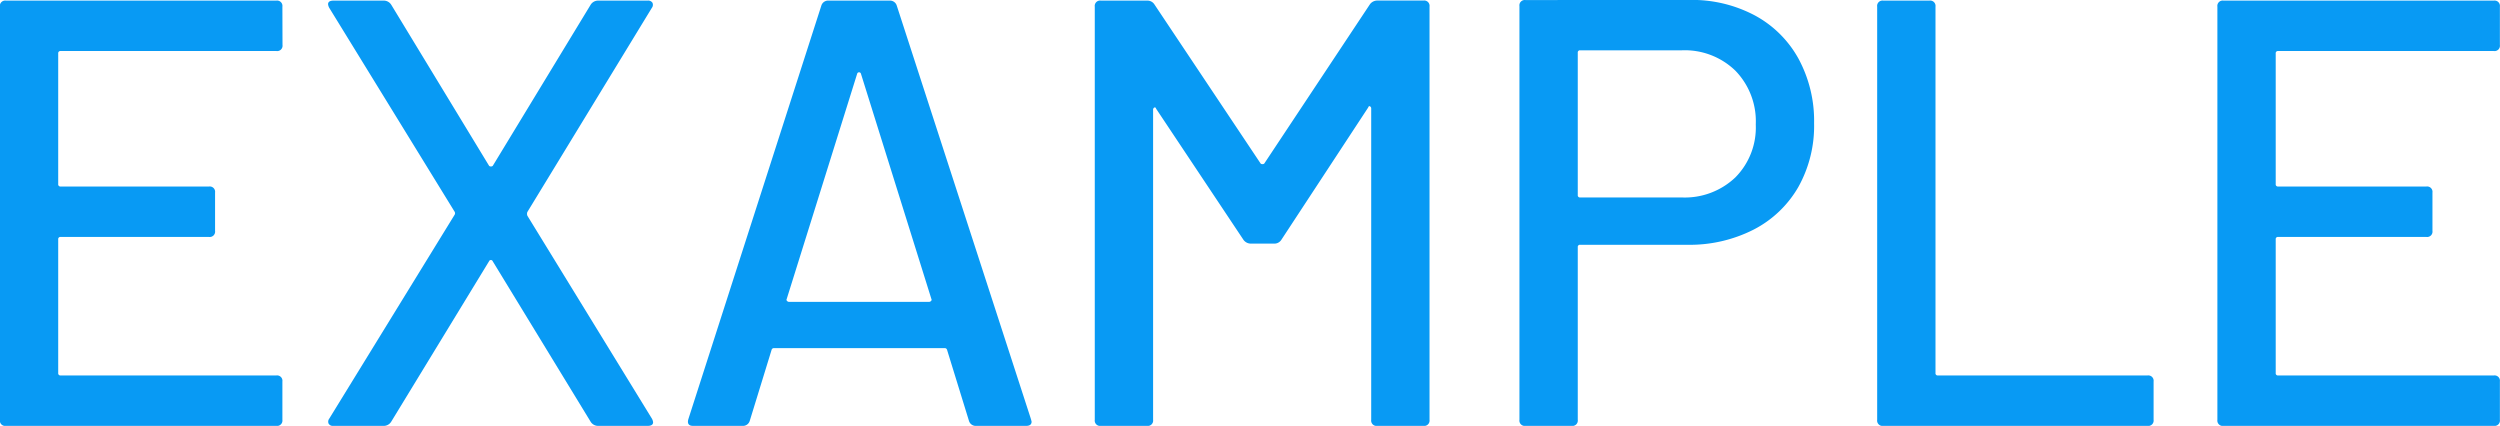
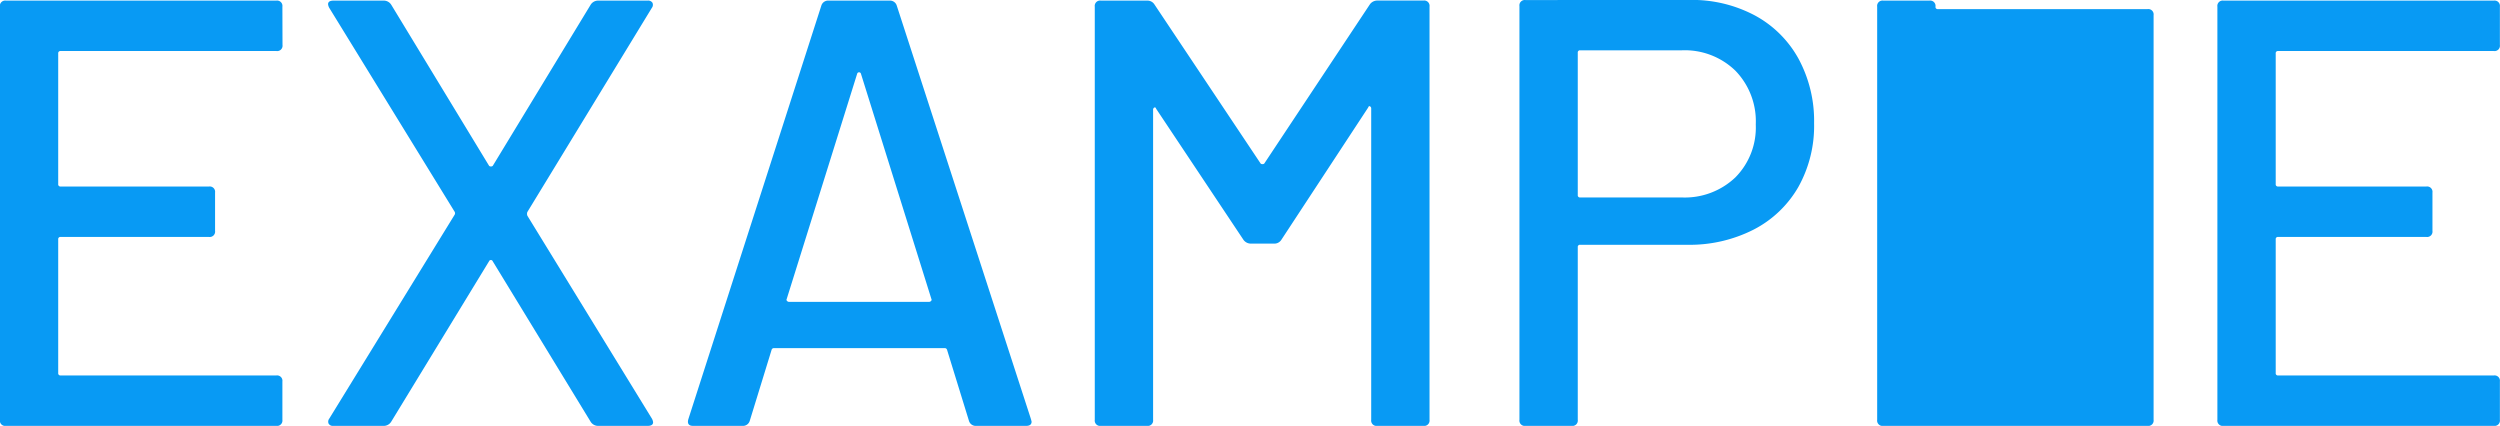
<svg xmlns="http://www.w3.org/2000/svg" width="90.53" height="15.422" viewBox="0 0 90.53 15.422">
-   <path d="M12.034-13.794a.194.194,0,0,1-.22.22H4a.078.078,0,0,0-.088.088v4.73A.078.078,0,0,0,4-8.668H9.372a.194.194,0,0,1,.22.22v1.386a.194.194,0,0,1-.22.22H4a.078.078,0,0,0-.088.088v4.84A.078.078,0,0,0,4-1.826h7.81a.194.194,0,0,1,.22.22V-.22a.194.194,0,0,1-.22.22H2.024A.194.194,0,0,1,1.8-.22V-15.18a.194.194,0,0,1,.22-.22h9.79a.194.194,0,0,1,.22.22ZM13.882,0a.185.185,0,0,1-.176-.077.179.179,0,0,1,.022-.187l4.532-7.37a.11.11,0,0,0,0-.132l-4.532-7.37a.338.338,0,0,1-.044-.132q0-.132.2-.132h1.826a.319.319,0,0,1,.264.154l3.542,5.83a.09.09,0,0,0,.066.022.09.09,0,0,0,.066-.022l3.542-5.83a.319.319,0,0,1,.264-.154h1.8a.185.185,0,0,1,.176.077.179.179,0,0,1-.022.187L20.9-7.744a.2.2,0,0,0,0,.132L25.41-.264a.338.338,0,0,1,.044.132q0,.132-.2.132h-1.8a.319.319,0,0,1-.264-.154L19.646-5.962a.07.07,0,0,0-.066-.044.07.07,0,0,0-.066.044L15.972-.154A.319.319,0,0,1,15.708,0ZM37.158,0a.257.257,0,0,1-.264-.176L36.1-2.75a.086.086,0,0,0-.088-.066H29.832a.086.086,0,0,0-.088.066L28.952-.176A.257.257,0,0,1,28.688,0H26.906q-.242,0-.176-.242l4.818-14.982a.257.257,0,0,1,.264-.176h2.2a.257.257,0,0,1,.264.176L39.138-.242l.022.088q0,.154-.2.154ZM30.294-4.6a.061.061,0,0,0,.011.077.106.106,0,0,0,.077.033h5.06a.106.106,0,0,0,.077-.033A.061.061,0,0,0,35.53-4.6L32.978-12.76a.07.07,0,0,0-.066-.044.07.07,0,0,0-.066.044Zm21.12-10.67a.333.333,0,0,1,.264-.132H53.35a.194.194,0,0,1,.22.22V-.22a.194.194,0,0,1-.22.22H51.678a.194.194,0,0,1-.22-.22V-11.484a.089.089,0,0,0-.044-.088q-.044-.022-.066.044L48.2-6.732a.3.3,0,0,1-.264.132H47.1a.333.333,0,0,1-.264-.132L43.67-11.484q-.022-.066-.066-.044a.089.089,0,0,0-.044.088V-.22a.194.194,0,0,1-.22.22H41.668a.194.194,0,0,1-.22-.22V-15.18a.194.194,0,0,1,.22-.22H43.34a.3.3,0,0,1,.264.132L47.454-9.5a.09.09,0,0,0,.066.022.09.09,0,0,0,.066-.022Zm11.572-.154a4.84,4.84,0,0,1,2.365.561,3.94,3.94,0,0,1,1.584,1.573,4.73,4.73,0,0,1,.561,2.332,4.535,4.535,0,0,1-.572,2.31,3.947,3.947,0,0,1-1.617,1.54,5.1,5.1,0,0,1-2.409.55H59.026a.078.078,0,0,0-.088.088V-.22a.194.194,0,0,1-.22.22H57.046a.194.194,0,0,1-.22-.22V-15.2a.194.194,0,0,1,.22-.22ZM62.7-8.272A2.654,2.654,0,0,0,64.647-9a2.566,2.566,0,0,0,.737-1.914,2.632,2.632,0,0,0-.737-1.947A2.632,2.632,0,0,0,62.7-13.6H59.026a.078.078,0,0,0-.088.088V-8.36a.078.078,0,0,0,.088.088ZM70,0a.194.194,0,0,1-.22-.22V-15.18A.194.194,0,0,1,70-15.4h1.672a.194.194,0,0,1,.22.22V-1.914a.078.078,0,0,0,.088.088h7.59a.194.194,0,0,1,.22.22V-.22a.194.194,0,0,1-.22.22Zm22.33-13.794a.194.194,0,0,1-.22.22H84.3a.078.078,0,0,0-.088.088v4.73a.078.078,0,0,0,.088.088h5.368a.194.194,0,0,1,.22.22v1.386a.194.194,0,0,1-.22.22H84.3a.078.078,0,0,0-.088.088v4.84a.078.078,0,0,0,.088.088h7.81a.194.194,0,0,1,.22.22V-.22a.194.194,0,0,1-.22.22h-9.79a.194.194,0,0,1-.22-.22V-15.18a.194.194,0,0,1,.22-.22h9.79a.194.194,0,0,1,.22.22Z" transform="translate(-1.804 15.422)" fill="#089af4" />
+   <path d="M12.034-13.794a.194.194,0,0,1-.22.22H4a.078.078,0,0,0-.088.088v4.73A.078.078,0,0,0,4-8.668H9.372a.194.194,0,0,1,.22.22v1.386a.194.194,0,0,1-.22.22H4a.078.078,0,0,0-.088.088v4.84A.078.078,0,0,0,4-1.826h7.81a.194.194,0,0,1,.22.22V-.22a.194.194,0,0,1-.22.22H2.024A.194.194,0,0,1,1.8-.22V-15.18a.194.194,0,0,1,.22-.22h9.79a.194.194,0,0,1,.22.22ZM13.882,0a.185.185,0,0,1-.176-.077.179.179,0,0,1,.022-.187l4.532-7.37a.11.11,0,0,0,0-.132l-4.532-7.37a.338.338,0,0,1-.044-.132q0-.132.2-.132h1.826a.319.319,0,0,1,.264.154l3.542,5.83a.09.09,0,0,0,.066.022.09.09,0,0,0,.066-.022l3.542-5.83a.319.319,0,0,1,.264-.154h1.8a.185.185,0,0,1,.176.077.179.179,0,0,1-.022.187L20.9-7.744a.2.2,0,0,0,0,.132L25.41-.264a.338.338,0,0,1,.044.132q0,.132-.2.132h-1.8a.319.319,0,0,1-.264-.154L19.646-5.962a.07.07,0,0,0-.066-.044.07.07,0,0,0-.066.044L15.972-.154A.319.319,0,0,1,15.708,0ZM37.158,0a.257.257,0,0,1-.264-.176L36.1-2.75a.086.086,0,0,0-.088-.066H29.832a.086.086,0,0,0-.088.066L28.952-.176A.257.257,0,0,1,28.688,0H26.906q-.242,0-.176-.242l4.818-14.982a.257.257,0,0,1,.264-.176h2.2a.257.257,0,0,1,.264.176L39.138-.242l.022.088q0,.154-.2.154ZM30.294-4.6a.061.061,0,0,0,.011.077.106.106,0,0,0,.077.033h5.06a.106.106,0,0,0,.077-.033A.061.061,0,0,0,35.53-4.6L32.978-12.76a.07.07,0,0,0-.066-.044.07.07,0,0,0-.066.044Zm21.12-10.67a.333.333,0,0,1,.264-.132H53.35a.194.194,0,0,1,.22.22V-.22a.194.194,0,0,1-.22.22H51.678a.194.194,0,0,1-.22-.22V-11.484a.089.089,0,0,0-.044-.088q-.044-.022-.066.044L48.2-6.732a.3.3,0,0,1-.264.132H47.1a.333.333,0,0,1-.264-.132L43.67-11.484q-.022-.066-.066-.044a.089.089,0,0,0-.044.088V-.22a.194.194,0,0,1-.22.22H41.668a.194.194,0,0,1-.22-.22V-15.18a.194.194,0,0,1,.22-.22H43.34a.3.3,0,0,1,.264.132L47.454-9.5a.09.09,0,0,0,.066.022.09.09,0,0,0,.066-.022Zm11.572-.154a4.84,4.84,0,0,1,2.365.561,3.94,3.94,0,0,1,1.584,1.573,4.73,4.73,0,0,1,.561,2.332,4.535,4.535,0,0,1-.572,2.31,3.947,3.947,0,0,1-1.617,1.54,5.1,5.1,0,0,1-2.409.55H59.026a.078.078,0,0,0-.088.088V-.22a.194.194,0,0,1-.22.22H57.046a.194.194,0,0,1-.22-.22V-15.2a.194.194,0,0,1,.22-.22ZM62.7-8.272A2.654,2.654,0,0,0,64.647-9a2.566,2.566,0,0,0,.737-1.914,2.632,2.632,0,0,0-.737-1.947A2.632,2.632,0,0,0,62.7-13.6H59.026a.078.078,0,0,0-.088.088V-8.36a.078.078,0,0,0,.088.088ZM70,0a.194.194,0,0,1-.22-.22V-15.18A.194.194,0,0,1,70-15.4h1.672a.194.194,0,0,1,.22.22a.078.078,0,0,0,.088.088h7.59a.194.194,0,0,1,.22.22V-.22a.194.194,0,0,1-.22.22Zm22.33-13.794a.194.194,0,0,1-.22.22H84.3a.078.078,0,0,0-.088.088v4.73a.078.078,0,0,0,.088.088h5.368a.194.194,0,0,1,.22.22v1.386a.194.194,0,0,1-.22.22H84.3a.078.078,0,0,0-.088.088v4.84a.078.078,0,0,0,.088.088h7.81a.194.194,0,0,1,.22.22V-.22a.194.194,0,0,1-.22.22h-9.79a.194.194,0,0,1-.22-.22V-15.18a.194.194,0,0,1,.22-.22h9.79a.194.194,0,0,1,.22.22Z" transform="translate(-1.804 15.422)" fill="#089af4" />
</svg>